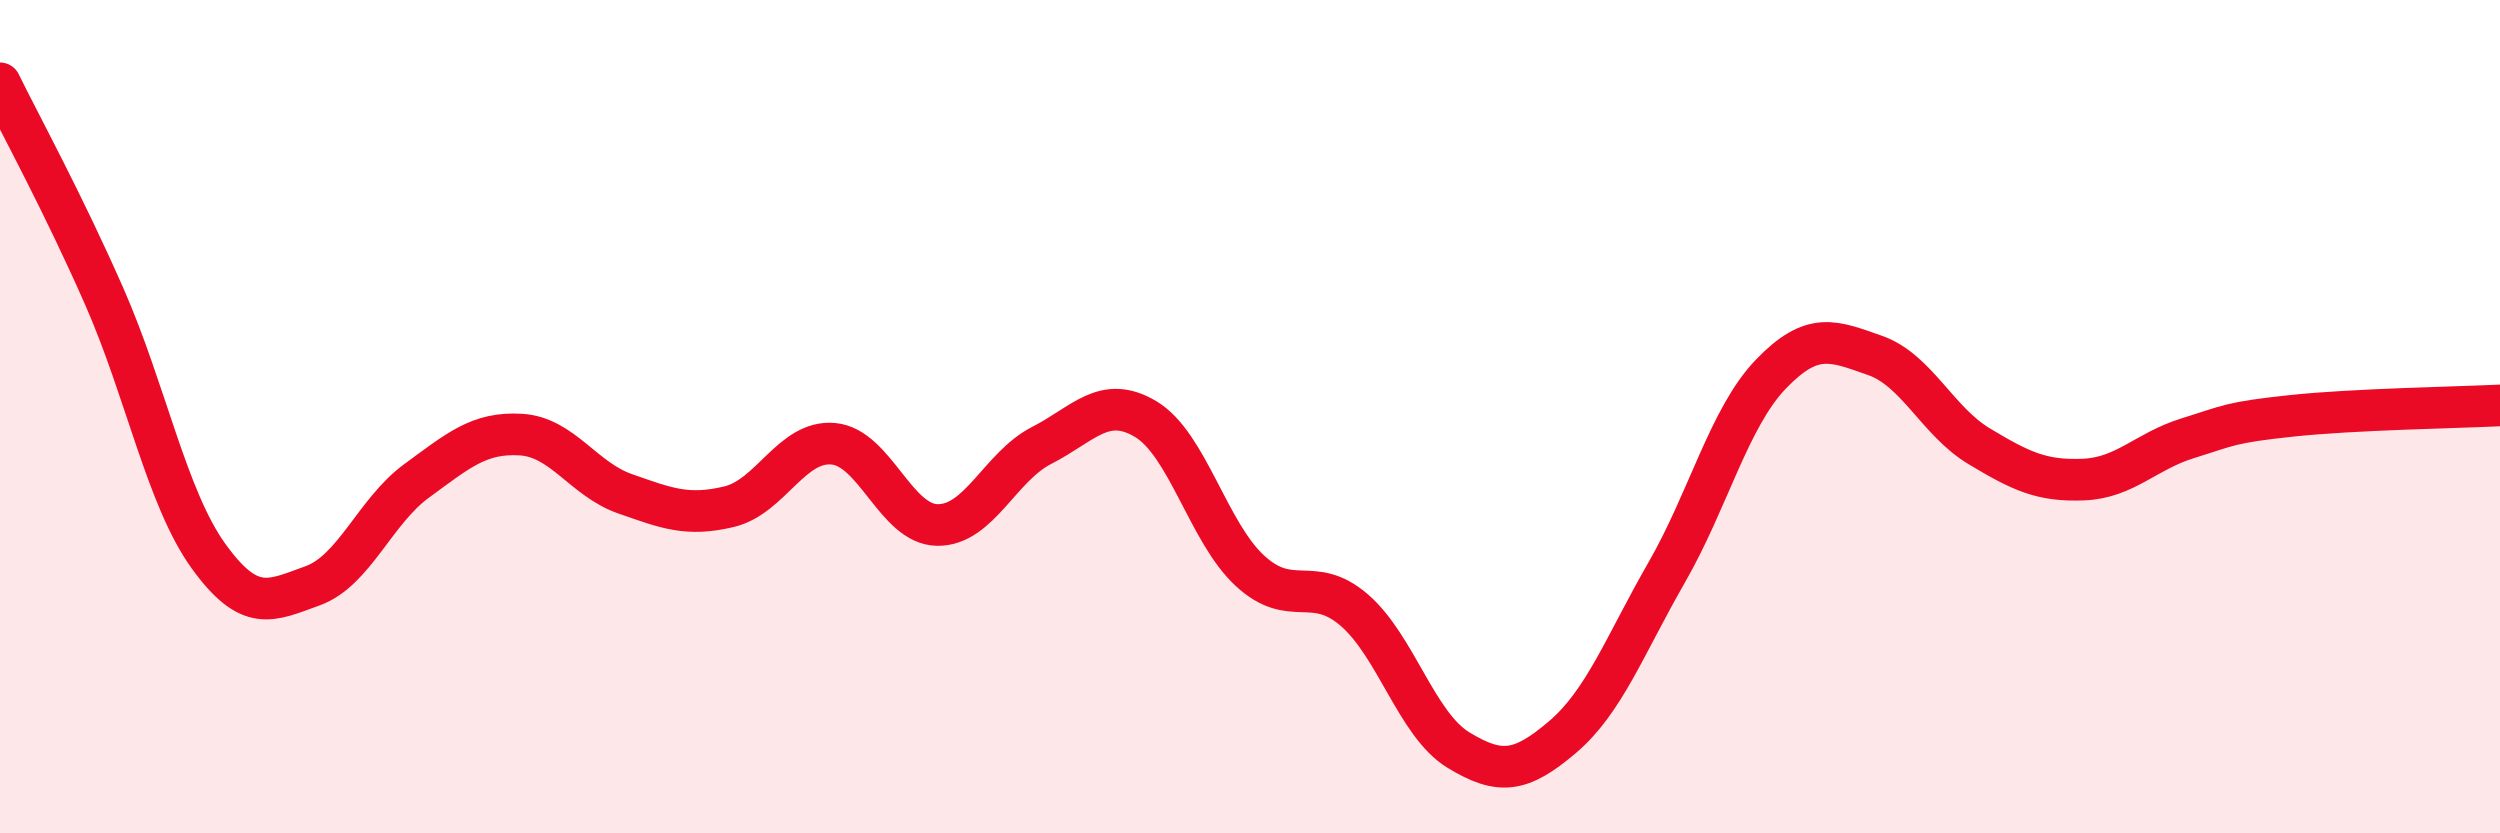
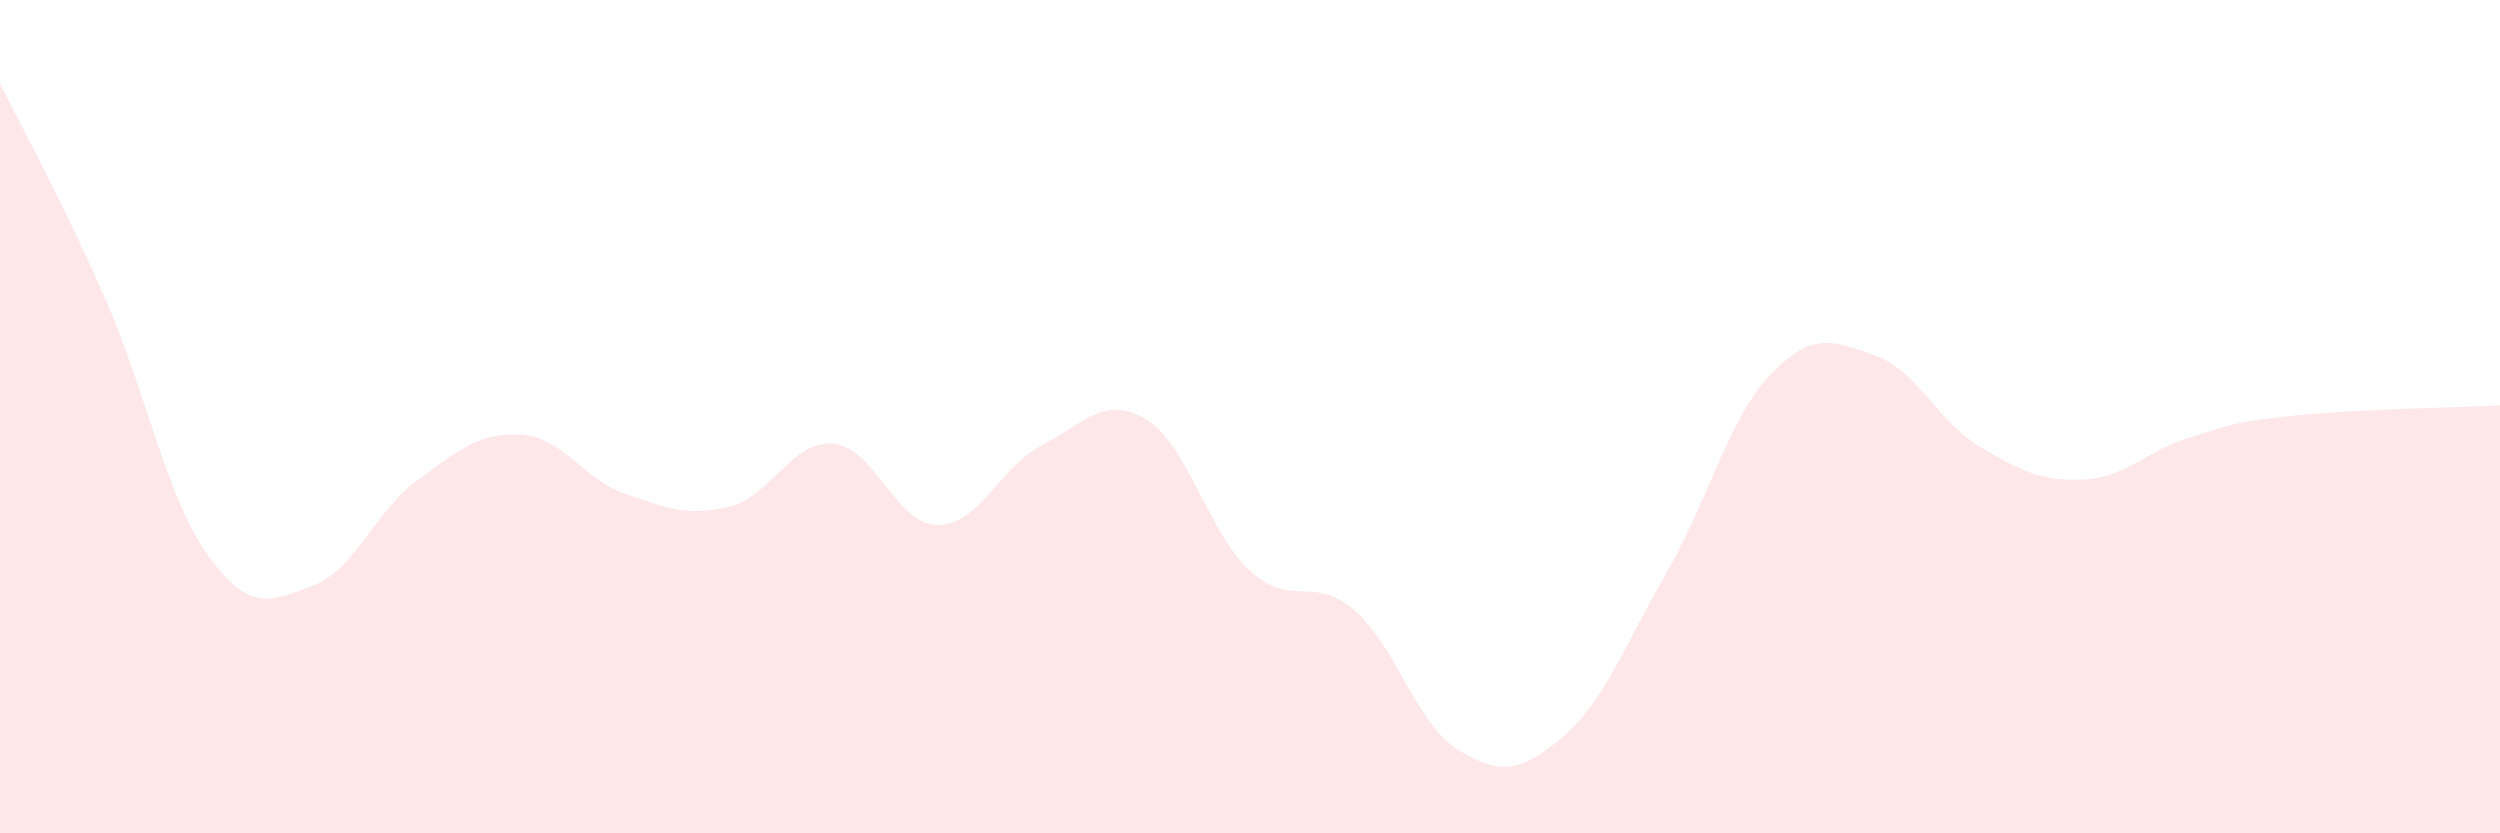
<svg xmlns="http://www.w3.org/2000/svg" width="60" height="20" viewBox="0 0 60 20">
  <path d="M 0,2 C 0.5,3.02 1.5,4.84 2.5,7.11 C 3.5,9.38 4,11.95 5,13.34 C 6,14.73 6.5,14.42 7.5,14.06 C 8.5,13.7 9,12.27 10,11.54 C 11,10.81 11.5,10.37 12.5,10.43 C 13.5,10.49 14,11.5 15,11.85 C 16,12.2 16.5,12.4 17.5,12.16 C 18.5,11.92 19,10.56 20,10.65 C 21,10.74 21.5,12.59 22.5,12.6 C 23.5,12.61 24,11.2 25,10.69 C 26,10.18 26.5,9.46 27.5,10.06 C 28.5,10.66 29,12.78 30,13.7 C 31,14.62 31.5,13.78 32.5,14.64 C 33.5,15.5 34,17.39 35,18 C 36,18.61 36.5,18.54 37.5,17.69 C 38.5,16.84 39,15.48 40,13.74 C 41,12 41.5,10.02 42.5,8.98 C 43.5,7.94 44,8.18 45,8.53 C 46,8.88 46.5,10.11 47.5,10.71 C 48.5,11.31 49,11.55 50,11.51 C 51,11.47 51.5,10.83 52.5,10.52 C 53.5,10.21 53.5,10.14 55,9.98 C 56.5,9.82 59,9.78 60,9.73L60 20L0 20Z" fill="#EB0A25" opacity="0.1" stroke-linecap="round" stroke-linejoin="round" />
-   <path d="M 0,2 C 0.5,3.02 1.5,4.84 2.5,7.11 C 3.5,9.38 4,11.95 5,13.34 C 6,14.73 6.5,14.42 7.5,14.06 C 8.5,13.7 9,12.27 10,11.54 C 11,10.81 11.5,10.37 12.5,10.43 C 13.5,10.49 14,11.5 15,11.85 C 16,12.2 16.5,12.4 17.5,12.16 C 18.5,11.92 19,10.56 20,10.65 C 21,10.74 21.5,12.59 22.5,12.6 C 23.5,12.61 24,11.2 25,10.69 C 26,10.18 26.5,9.46 27.5,10.06 C 28.5,10.66 29,12.78 30,13.7 C 31,14.62 31.5,13.78 32.5,14.64 C 33.5,15.5 34,17.39 35,18 C 36,18.61 36.5,18.54 37.5,17.69 C 38.5,16.84 39,15.48 40,13.74 C 41,12 41.5,10.02 42.5,8.98 C 43.5,7.94 44,8.18 45,8.53 C 46,8.88 46.5,10.11 47.5,10.71 C 48.5,11.31 49,11.55 50,11.51 C 51,11.47 51.5,10.83 52.5,10.52 C 53.5,10.21 53.5,10.14 55,9.98 C 56.5,9.82 59,9.78 60,9.73" stroke="#EB0A25" stroke-width="1" fill="none" stroke-linecap="round" stroke-linejoin="round" />
</svg>